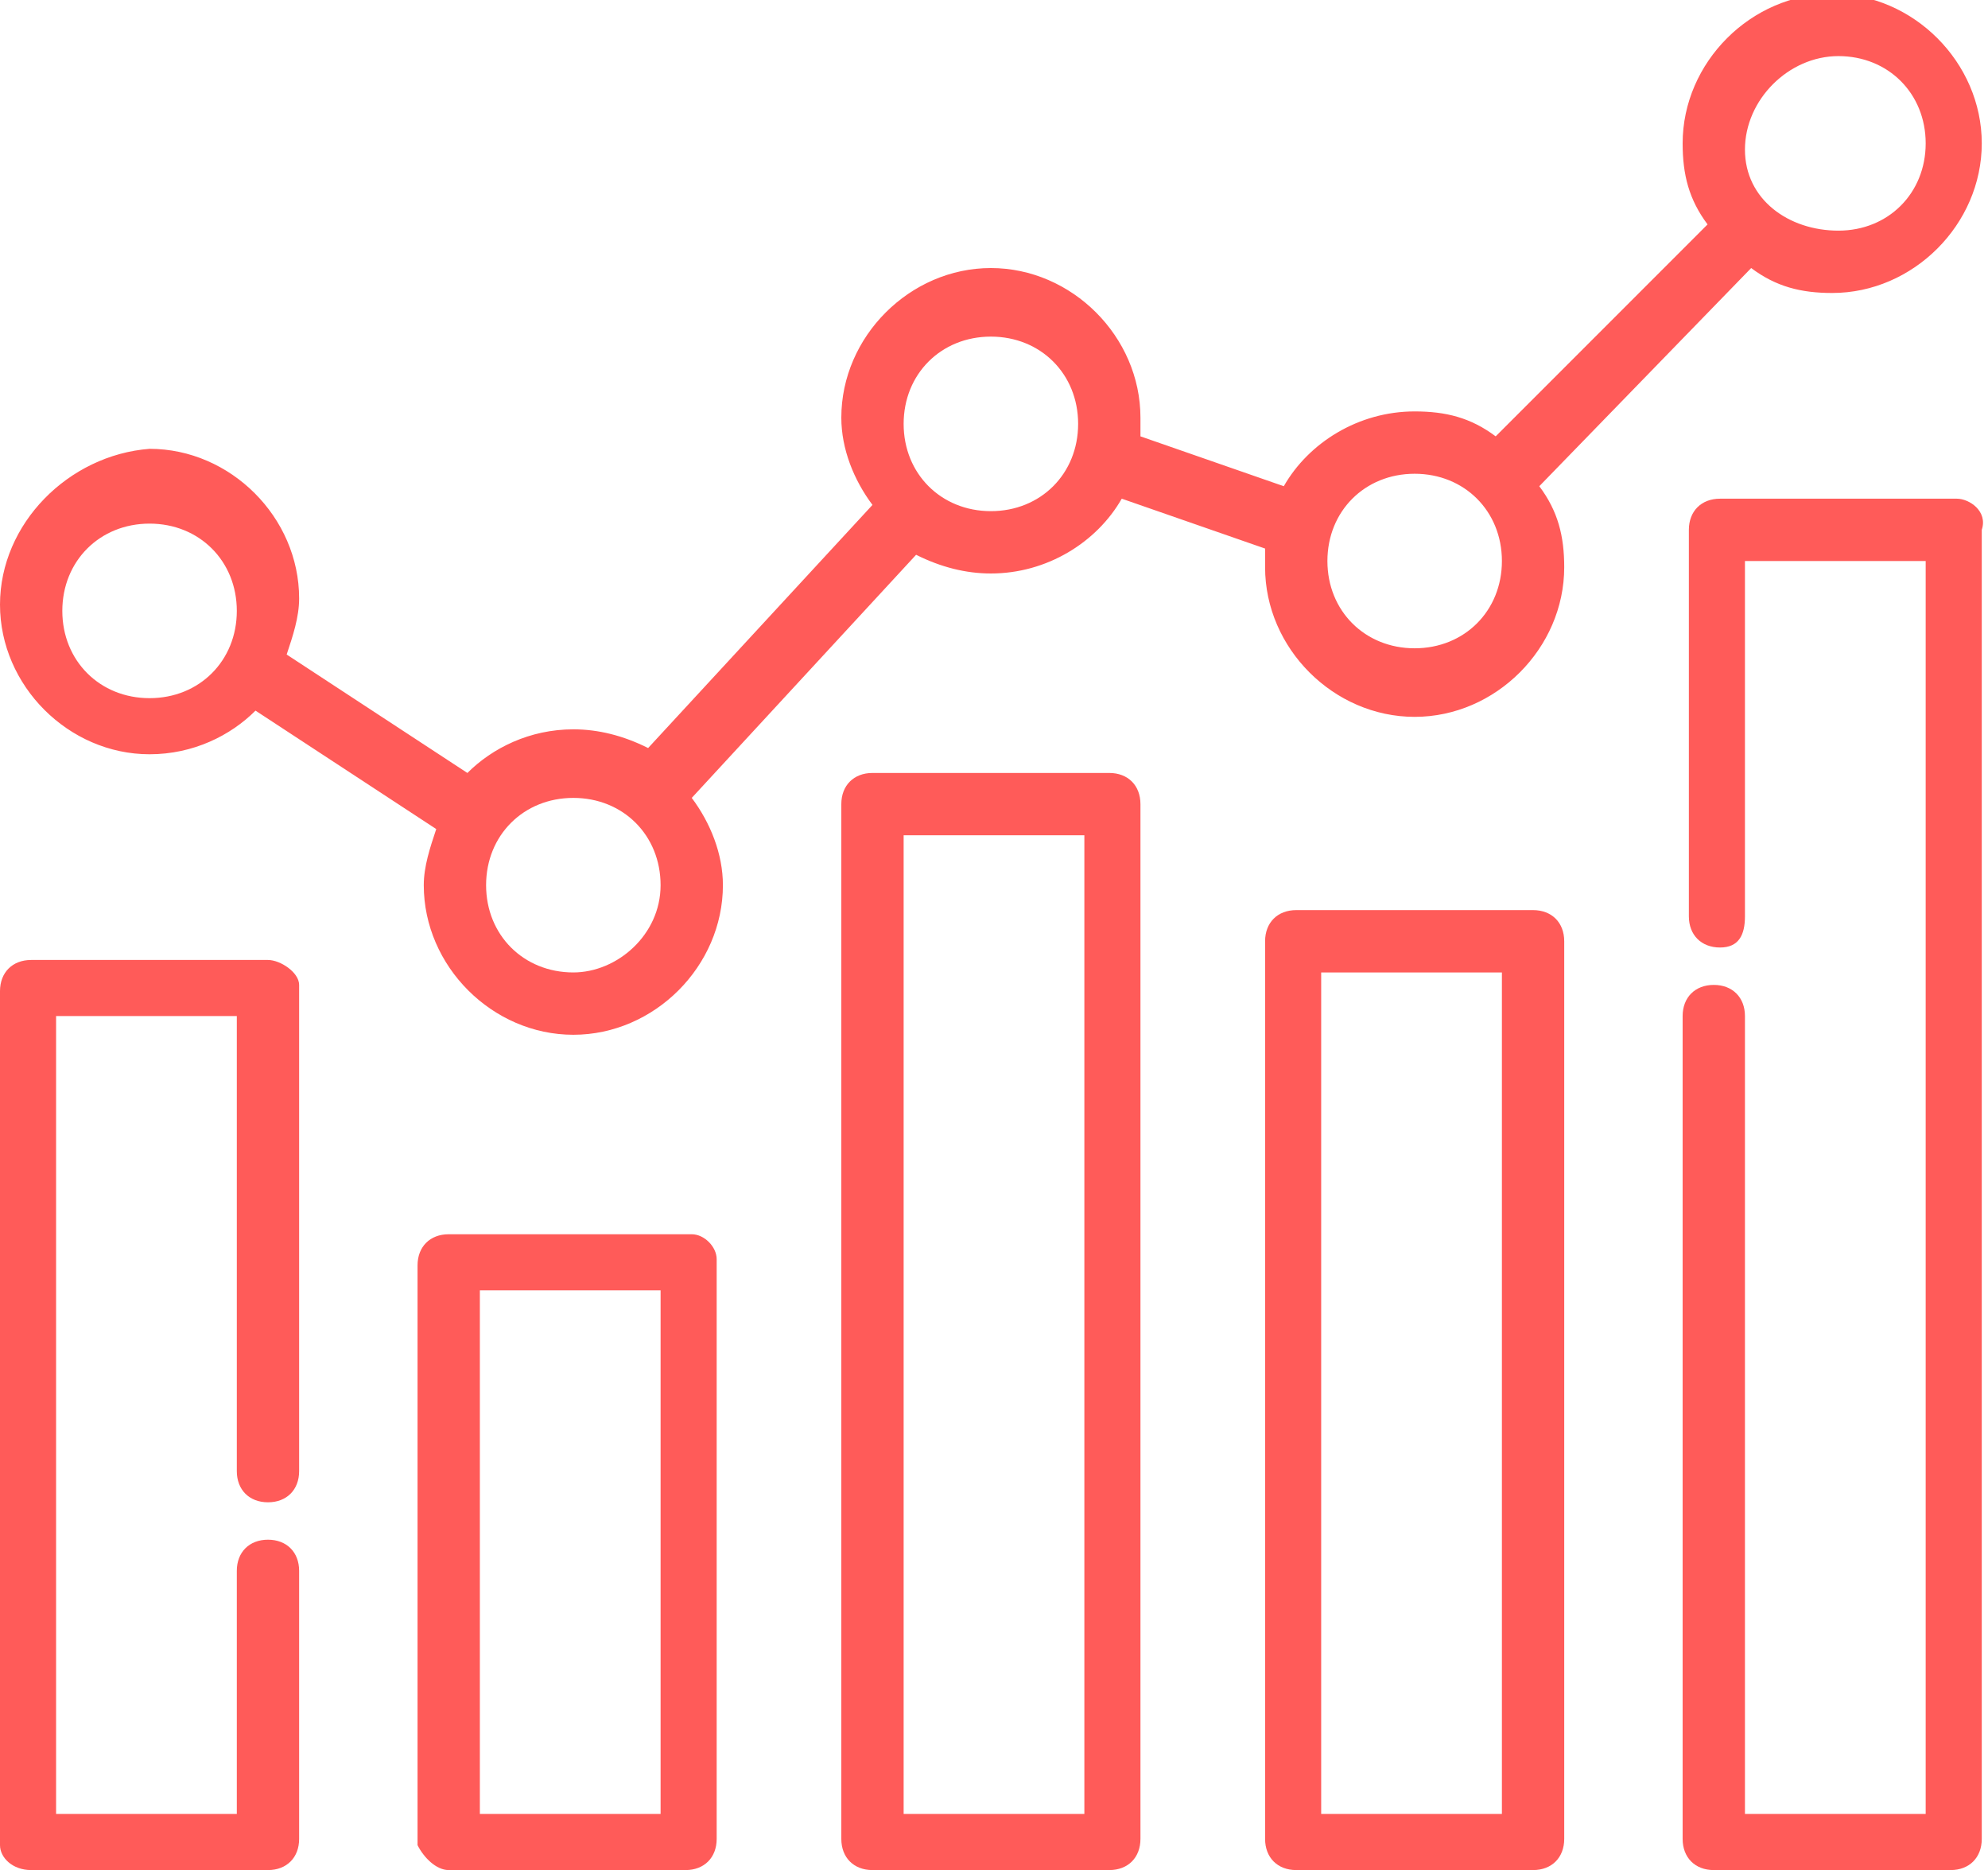
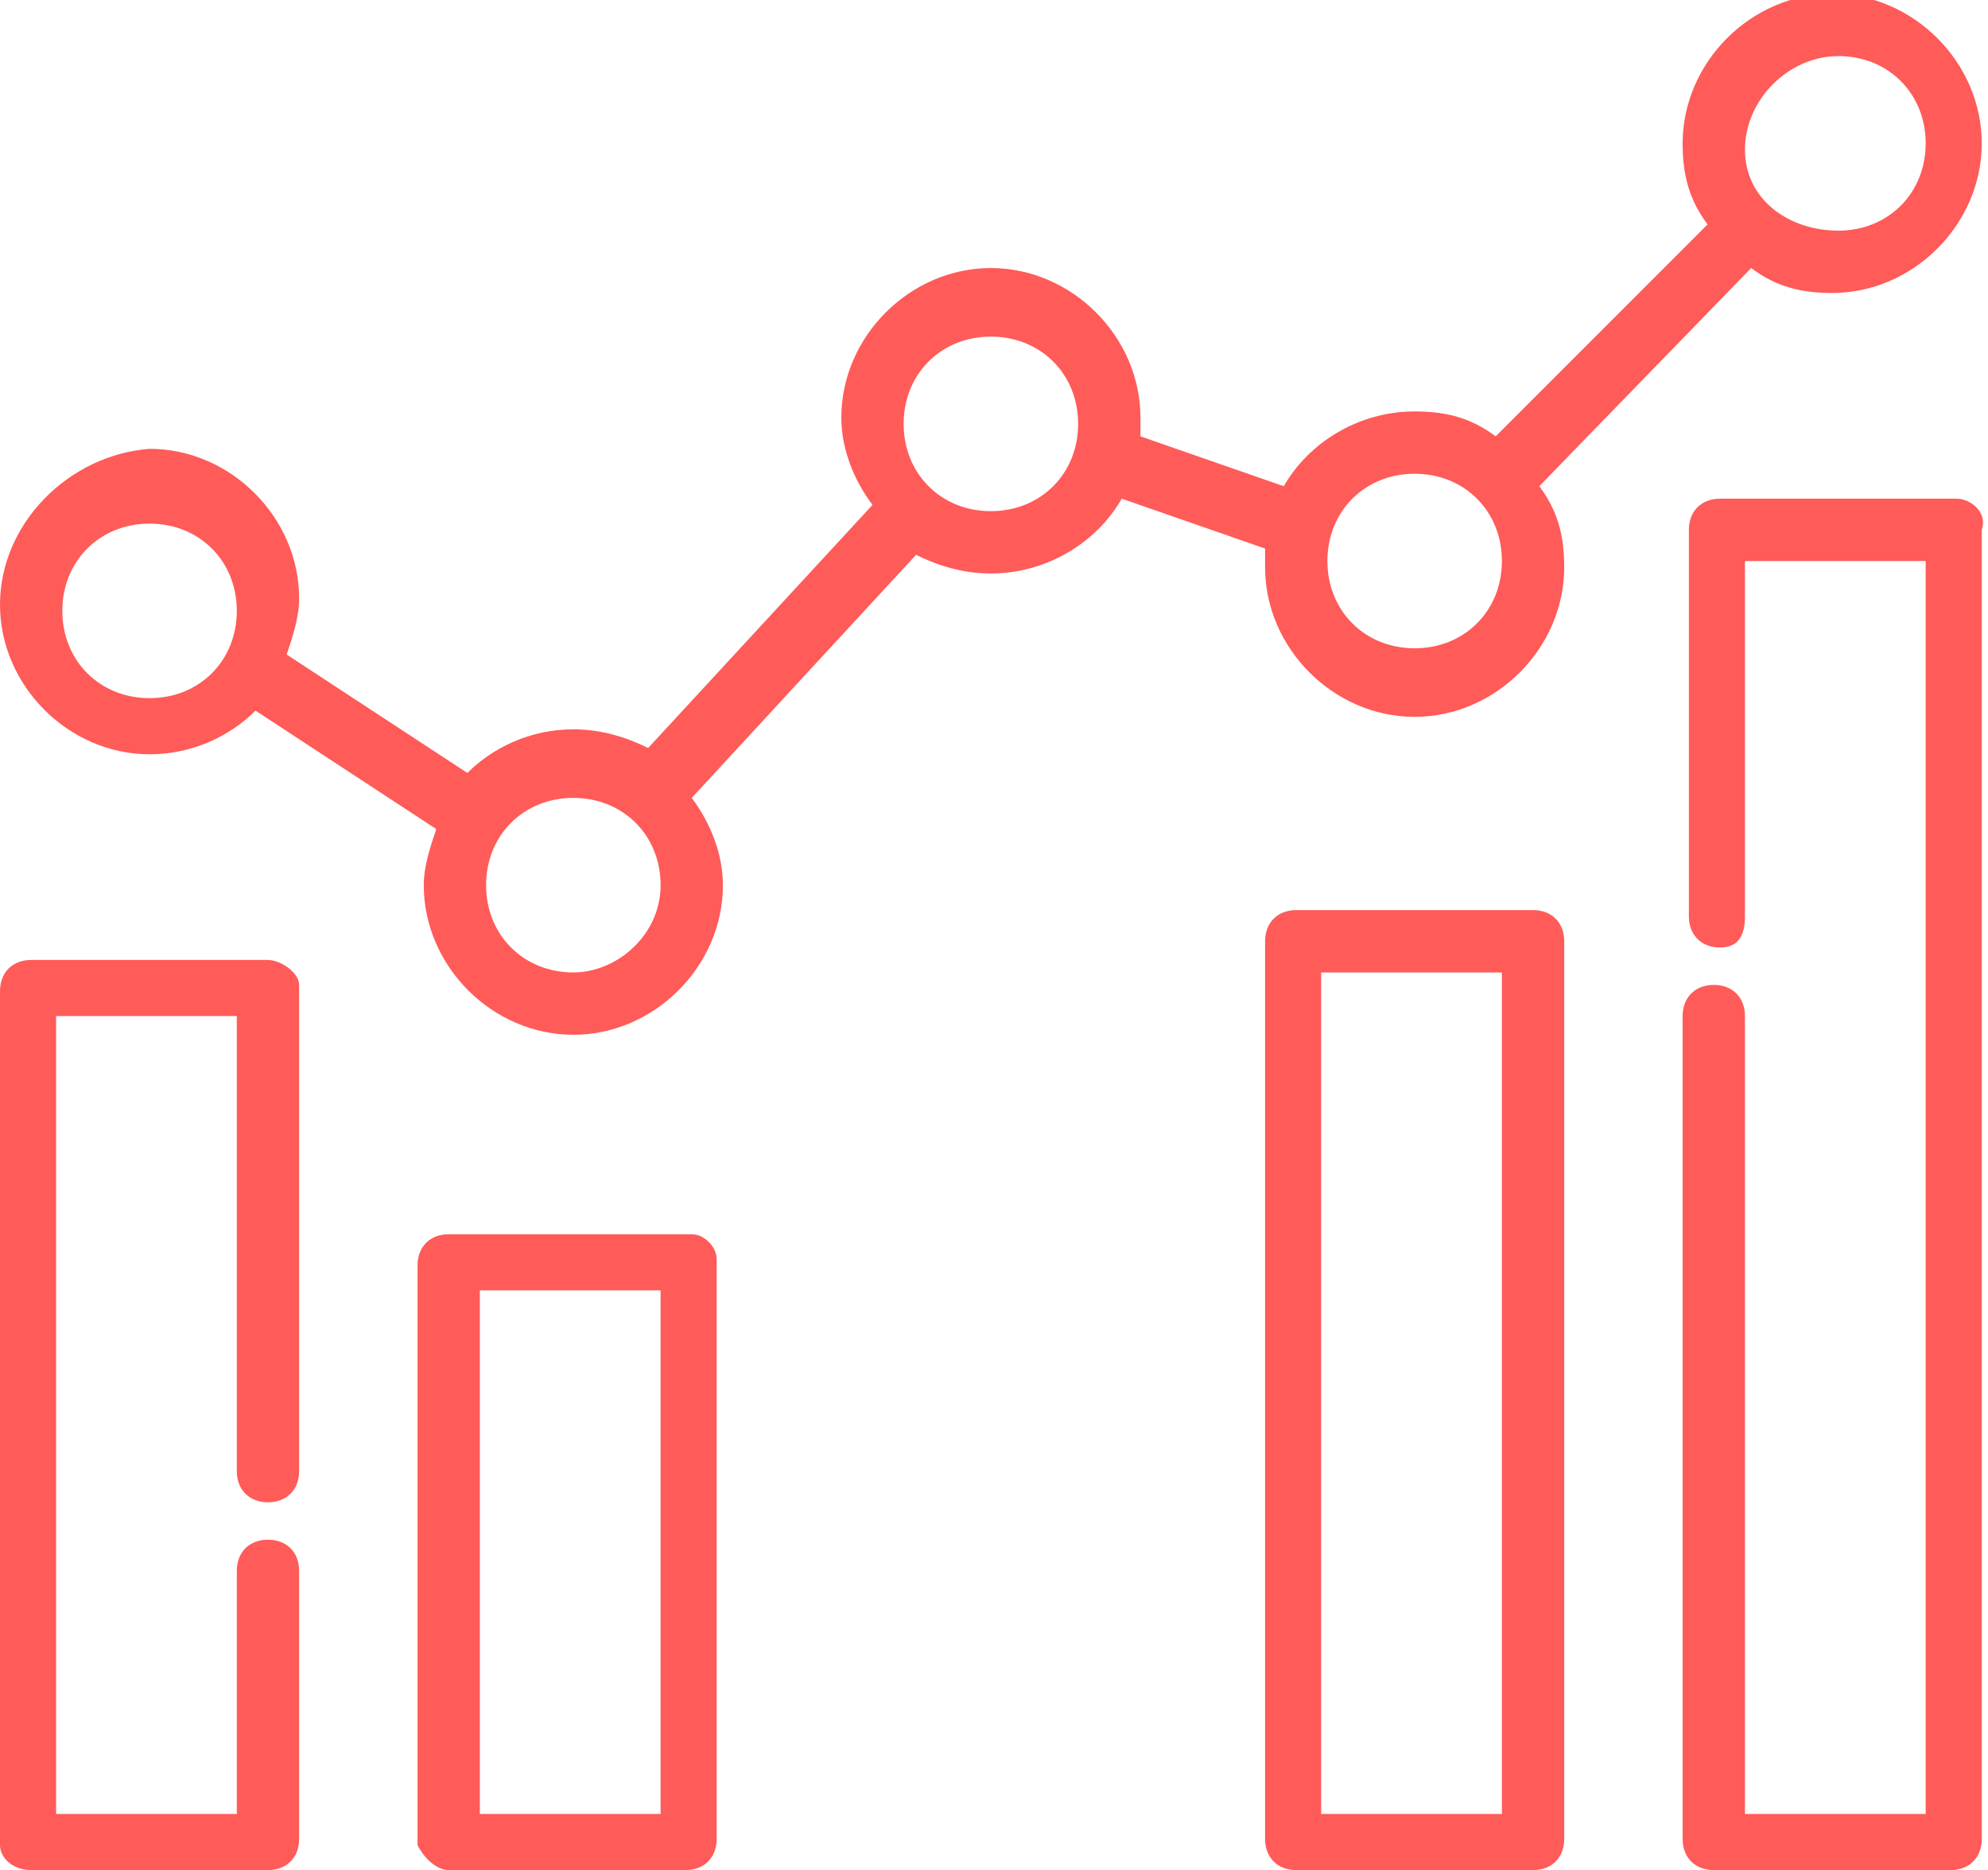
<svg xmlns="http://www.w3.org/2000/svg" id="Layer_1" x="0px" y="0px" viewBox="0 0 31.9 30" style="enable-background:new 0 0 31.9 30;" xml:space="preserve">
  <style type="text/css">
	.st0{fill:#FF5B59;}
</style>
  <g>
    <path class="st0" d="M4.3,15.4H0.5c-0.3,0-0.5,0.2-0.5,0.5v13.7C0,29.8,0.2,30,0.5,30h3.8c0.3,0,0.5-0.2,0.5-0.5v-4.3   c0-0.3-0.2-0.5-0.5-0.5c-0.3,0-0.5,0.2-0.5,0.5v3.9H0.9V16.3h2.9v7.3c0,0.3,0.2,0.5,0.5,0.5c0.3,0,0.5-0.2,0.5-0.5v-7.8   C4.8,15.6,4.5,15.4,4.3,15.4z" />
    <path class="st0" d="M11.1,19.8H7.2c-0.3,0-0.5,0.2-0.5,0.5v9.3C6.8,29.8,7,30,7.2,30h3.8c0.3,0,0.5-0.2,0.5-0.5v-9.3   C11.5,20,11.3,19.8,11.1,19.8z M10.6,29.1H7.7v-8.4h2.9V29.1z" />
-     <path class="st0" d="M17.8,12.4H14c-0.3,0-0.5,0.2-0.5,0.5v16.6c0,0.3,0.2,0.5,0.5,0.5h3.8c0.3,0,0.5-0.2,0.5-0.5V12.9   C18.3,12.6,18.1,12.4,17.8,12.4z M17.4,29.1h-2.9V13.4h2.9V29.1z" />
    <path class="st0" d="M24.6,14.6h-3.8c-0.3,0-0.5,0.2-0.5,0.5v14.4c0,0.3,0.2,0.5,0.5,0.5h3.8c0.3,0,0.5-0.2,0.5-0.5V15.1   C25.1,14.8,24.9,14.6,24.6,14.6z M24.1,29.1h-2.9V15.6h2.9V29.1z" />
    <path class="st0" d="M31.4,8h-3.8c-0.3,0-0.5,0.2-0.5,0.5v6.2c0,0.3,0.2,0.5,0.5,0.5S28,15,28,14.7V9h2.9v20.1H28V16.3   c0-0.3-0.2-0.5-0.5-0.5s-0.5,0.2-0.5,0.5v13.2c0,0.3,0.2,0.5,0.5,0.5h3.8c0.3,0,0.5-0.2,0.5-0.5v-21C31.9,8.2,31.6,8,31.4,8z" />
    <path class="st0" d="M28.1,4.3c0.4,0.3,0.8,0.4,1.3,0.4c1.3,0,2.4-1.1,2.4-2.4c0-1.3-1.1-2.4-2.4-2.4c-1.3,0-2.4,1.1-2.4,2.4   c0,0.5,0.1,0.9,0.4,1.3L24,7c-0.4-0.3-0.8-0.4-1.3-0.4c-0.9,0-1.7,0.5-2.1,1.2l-2.3-0.8c0-0.1,0-0.2,0-0.3c0-1.3-1.1-2.4-2.4-2.4   c-1.3,0-2.4,1.1-2.4,2.4c0,0.5,0.2,1,0.5,1.4l-3.6,3.9c-0.4-0.2-0.8-0.3-1.2-0.3c-0.7,0-1.3,0.3-1.7,0.7l-2.9-1.9   c0.1-0.3,0.2-0.6,0.2-0.9c0-1.3-1.1-2.4-2.4-2.4C1.1,7.3,0,8.4,0,9.7c0,1.3,1.1,2.4,2.4,2.4c0.7,0,1.3-0.3,1.7-0.7l2.9,1.9   c-0.1,0.3-0.2,0.6-0.2,0.9c0,1.3,1.1,2.4,2.4,2.4c1.3,0,2.4-1.1,2.4-2.4c0-0.5-0.2-1-0.5-1.4l3.6-3.9c0.4,0.2,0.8,0.3,1.2,0.3   c0.9,0,1.7-0.5,2.1-1.2l2.3,0.8c0,0.1,0,0.2,0,0.3c0,1.3,1.1,2.4,2.4,2.4c1.3,0,2.4-1.1,2.4-2.4c0-0.5-0.1-0.9-0.4-1.3L28.1,4.3z    M2.4,11.2c-0.8,0-1.4-0.6-1.4-1.4s0.6-1.4,1.4-1.4s1.4,0.6,1.4,1.4S3.2,11.2,2.4,11.2z M9.2,15.6c-0.8,0-1.4-0.6-1.4-1.4   s0.6-1.4,1.4-1.4s1.4,0.6,1.4,1.4S9.9,15.6,9.2,15.6z M15.9,8.2c-0.8,0-1.4-0.6-1.4-1.4s0.6-1.4,1.4-1.4s1.4,0.6,1.4,1.4   S16.7,8.2,15.9,8.2z M29.5,0.9c0.8,0,1.4,0.6,1.4,1.4s-0.6,1.4-1.4,1.4S28,3.2,28,2.4S28.7,0.9,29.5,0.9z M22.7,10.4   c-0.8,0-1.4-0.6-1.4-1.4s0.6-1.4,1.4-1.4s1.4,0.6,1.4,1.4S23.5,10.4,22.7,10.4z" />
  </g>
</svg>